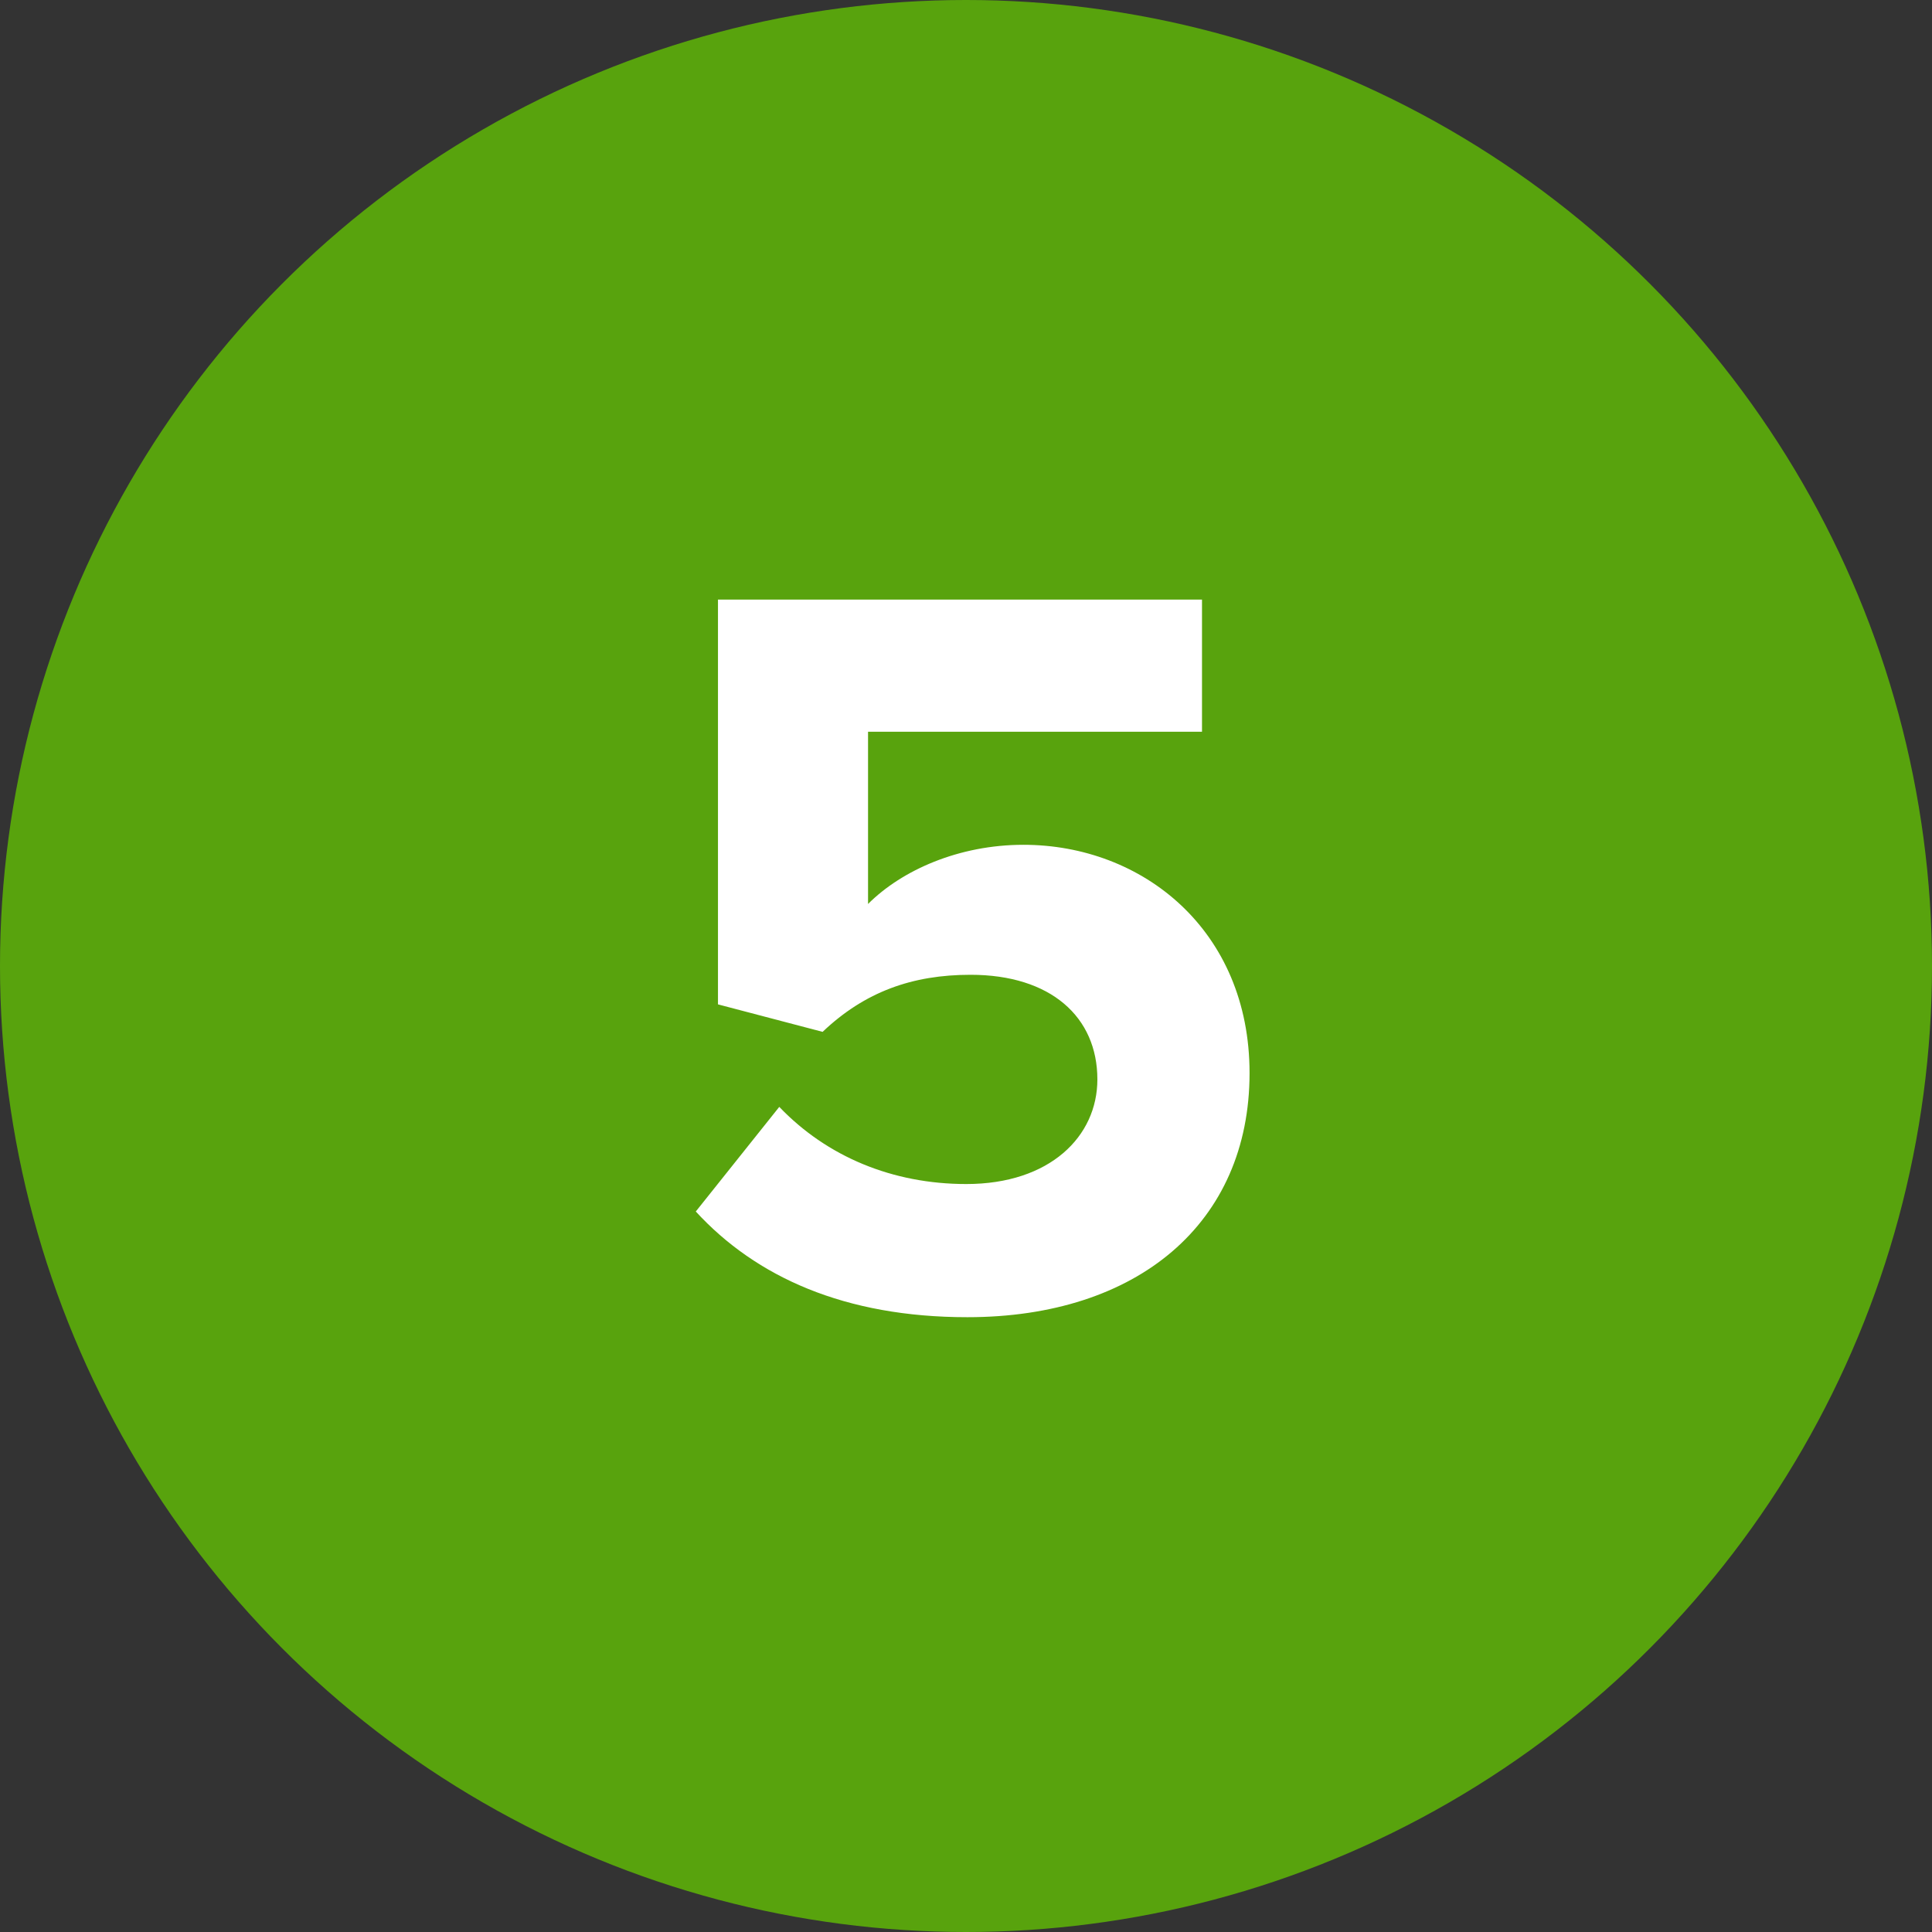
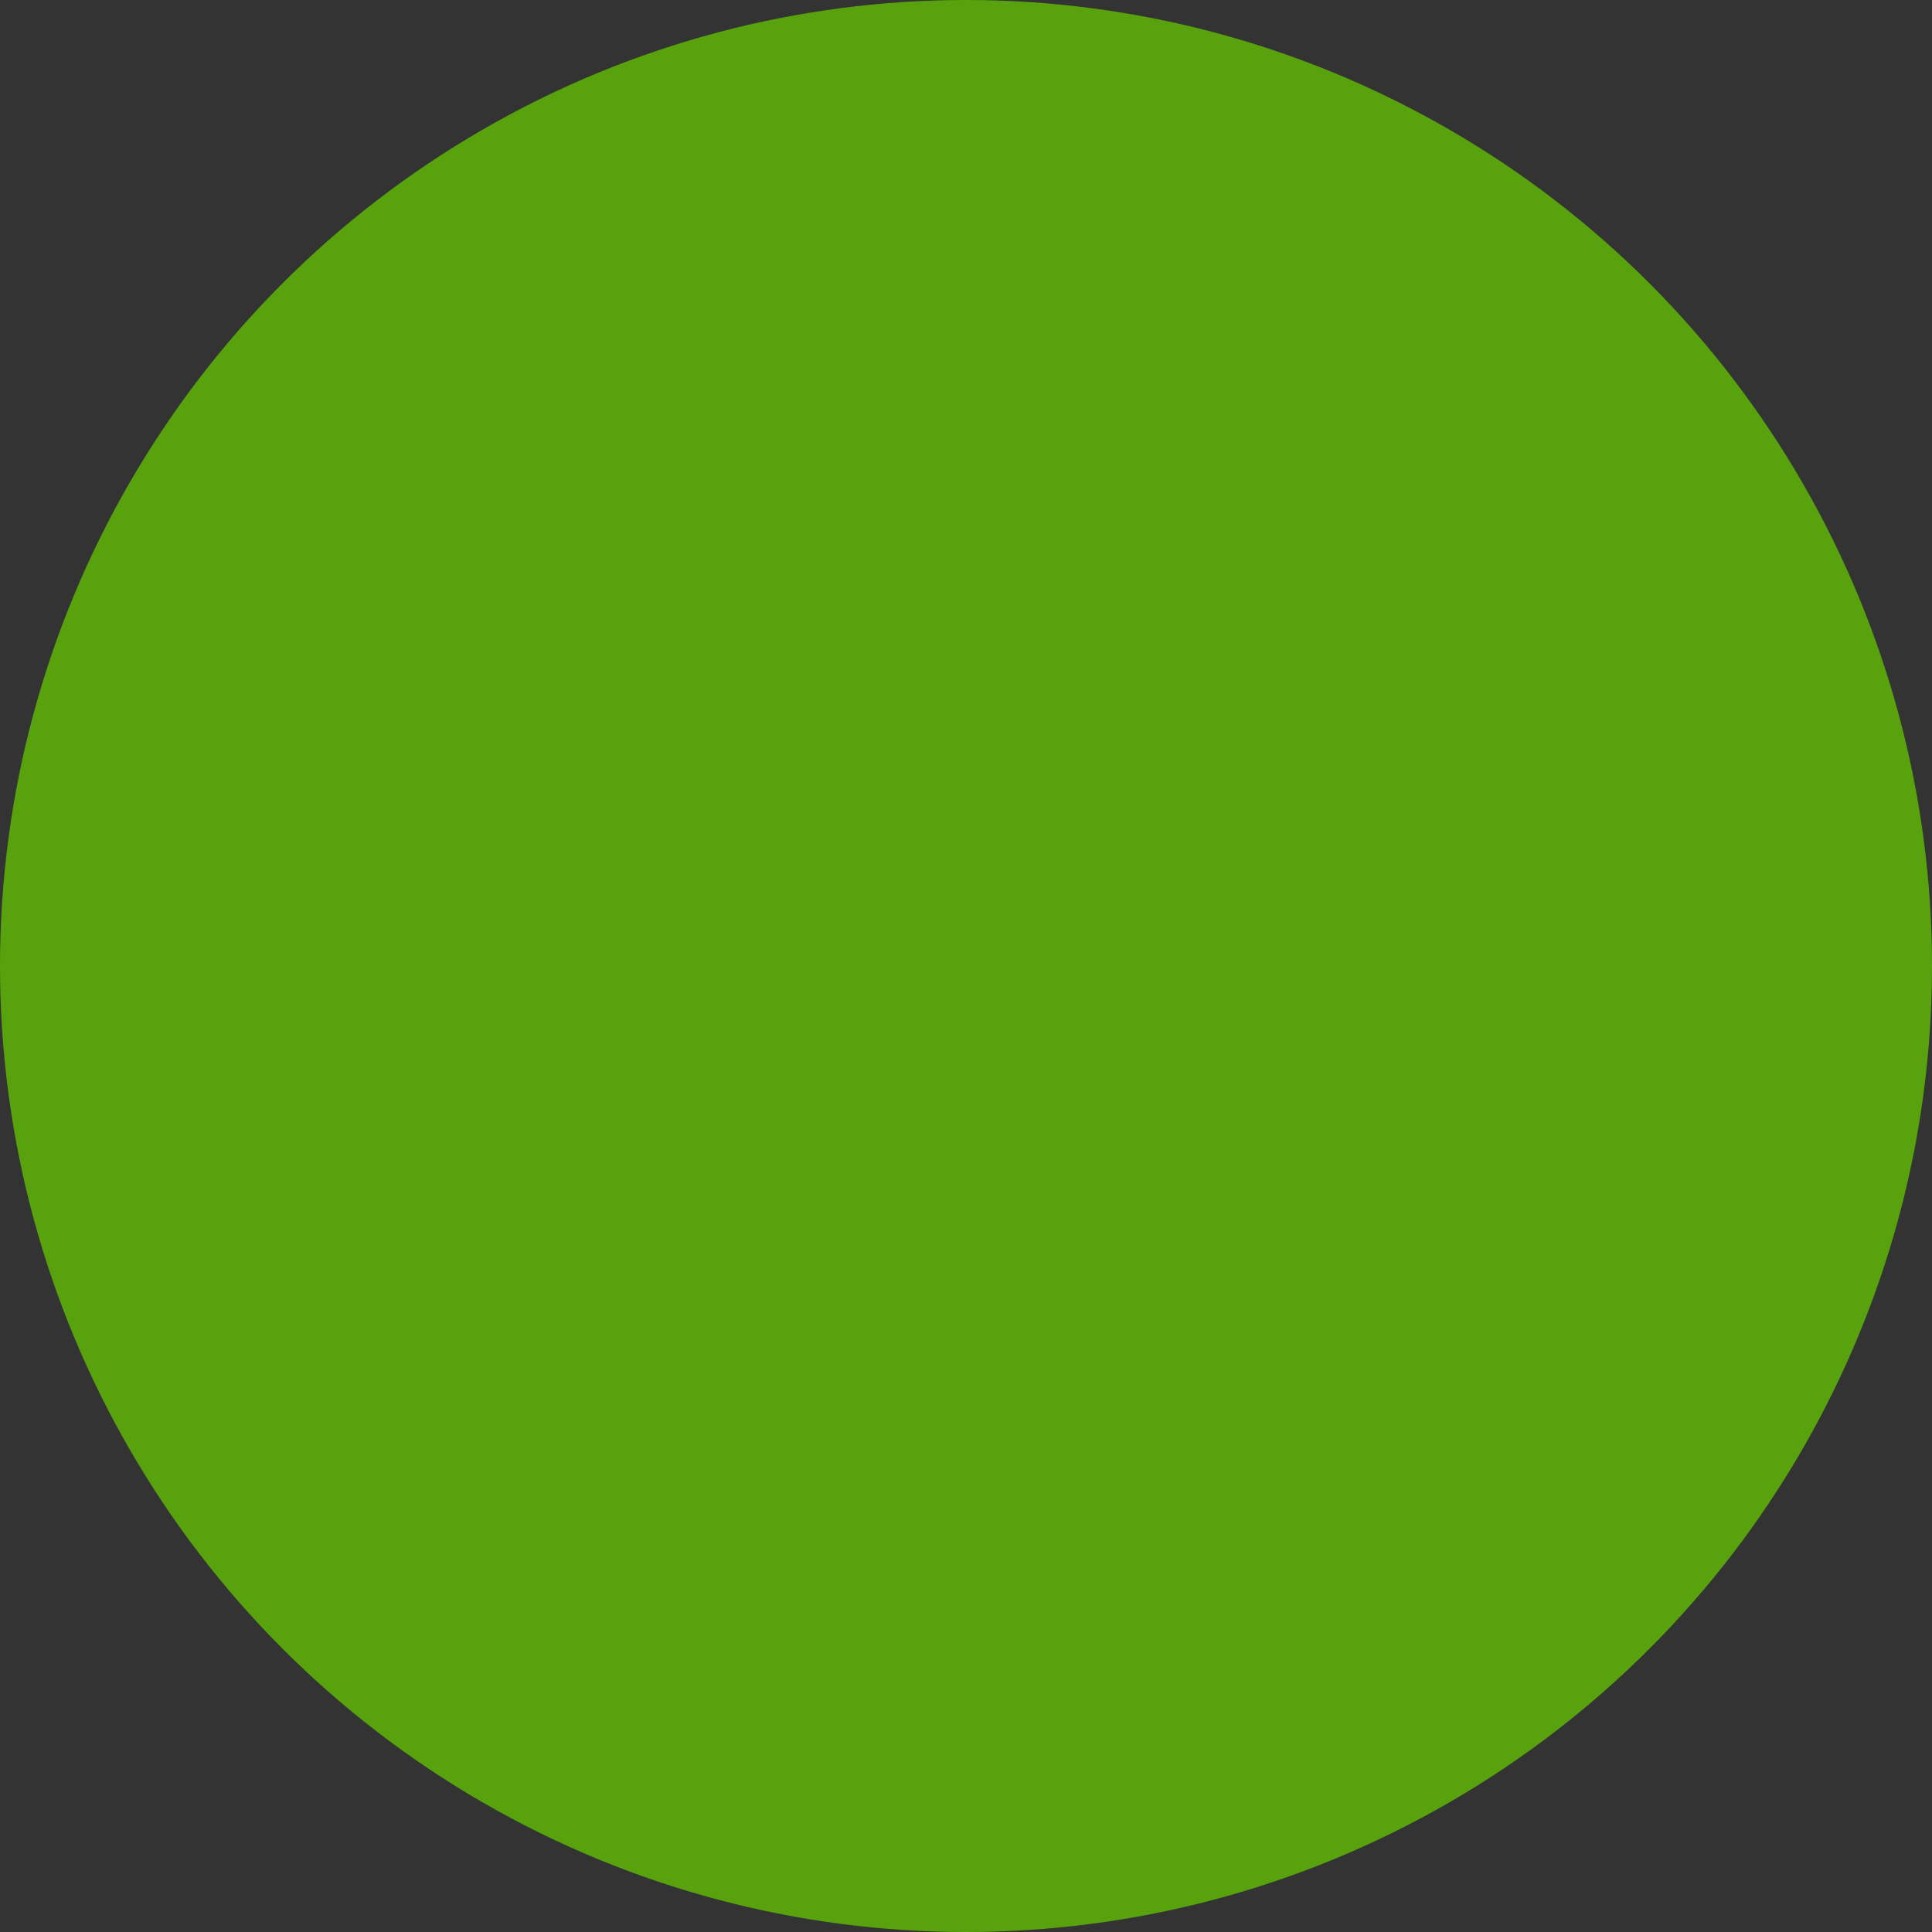
<svg xmlns="http://www.w3.org/2000/svg" width="117" height="117" viewBox="0 0 117 117" fill="none">
  <rect x="0" y="0" width="117" height="117" fill="#333333" stroke="none" />
  <circle cx="58.5" cy="58.5" r="58.5" fill="#58A30D" />
-   <path d="M58.584 79.768C68.888 79.768 75.672 74.072 75.672 64.984C75.672 56.344 69.208 51.16 61.976 51.16C58.072 51.16 54.616 52.696 52.568 54.744V44.312H72.792V36.312H43.48V60.824L49.816 62.488C52.376 60.056 55.256 59.032 58.776 59.032C63.64 59.032 66.456 61.592 66.456 65.368C66.456 68.824 63.576 71.704 58.52 71.704C54.04 71.704 50.072 70.04 47.192 67.032L42.136 73.368C45.784 77.336 51.16 79.768 58.584 79.768Z" fill="white" />
</svg>